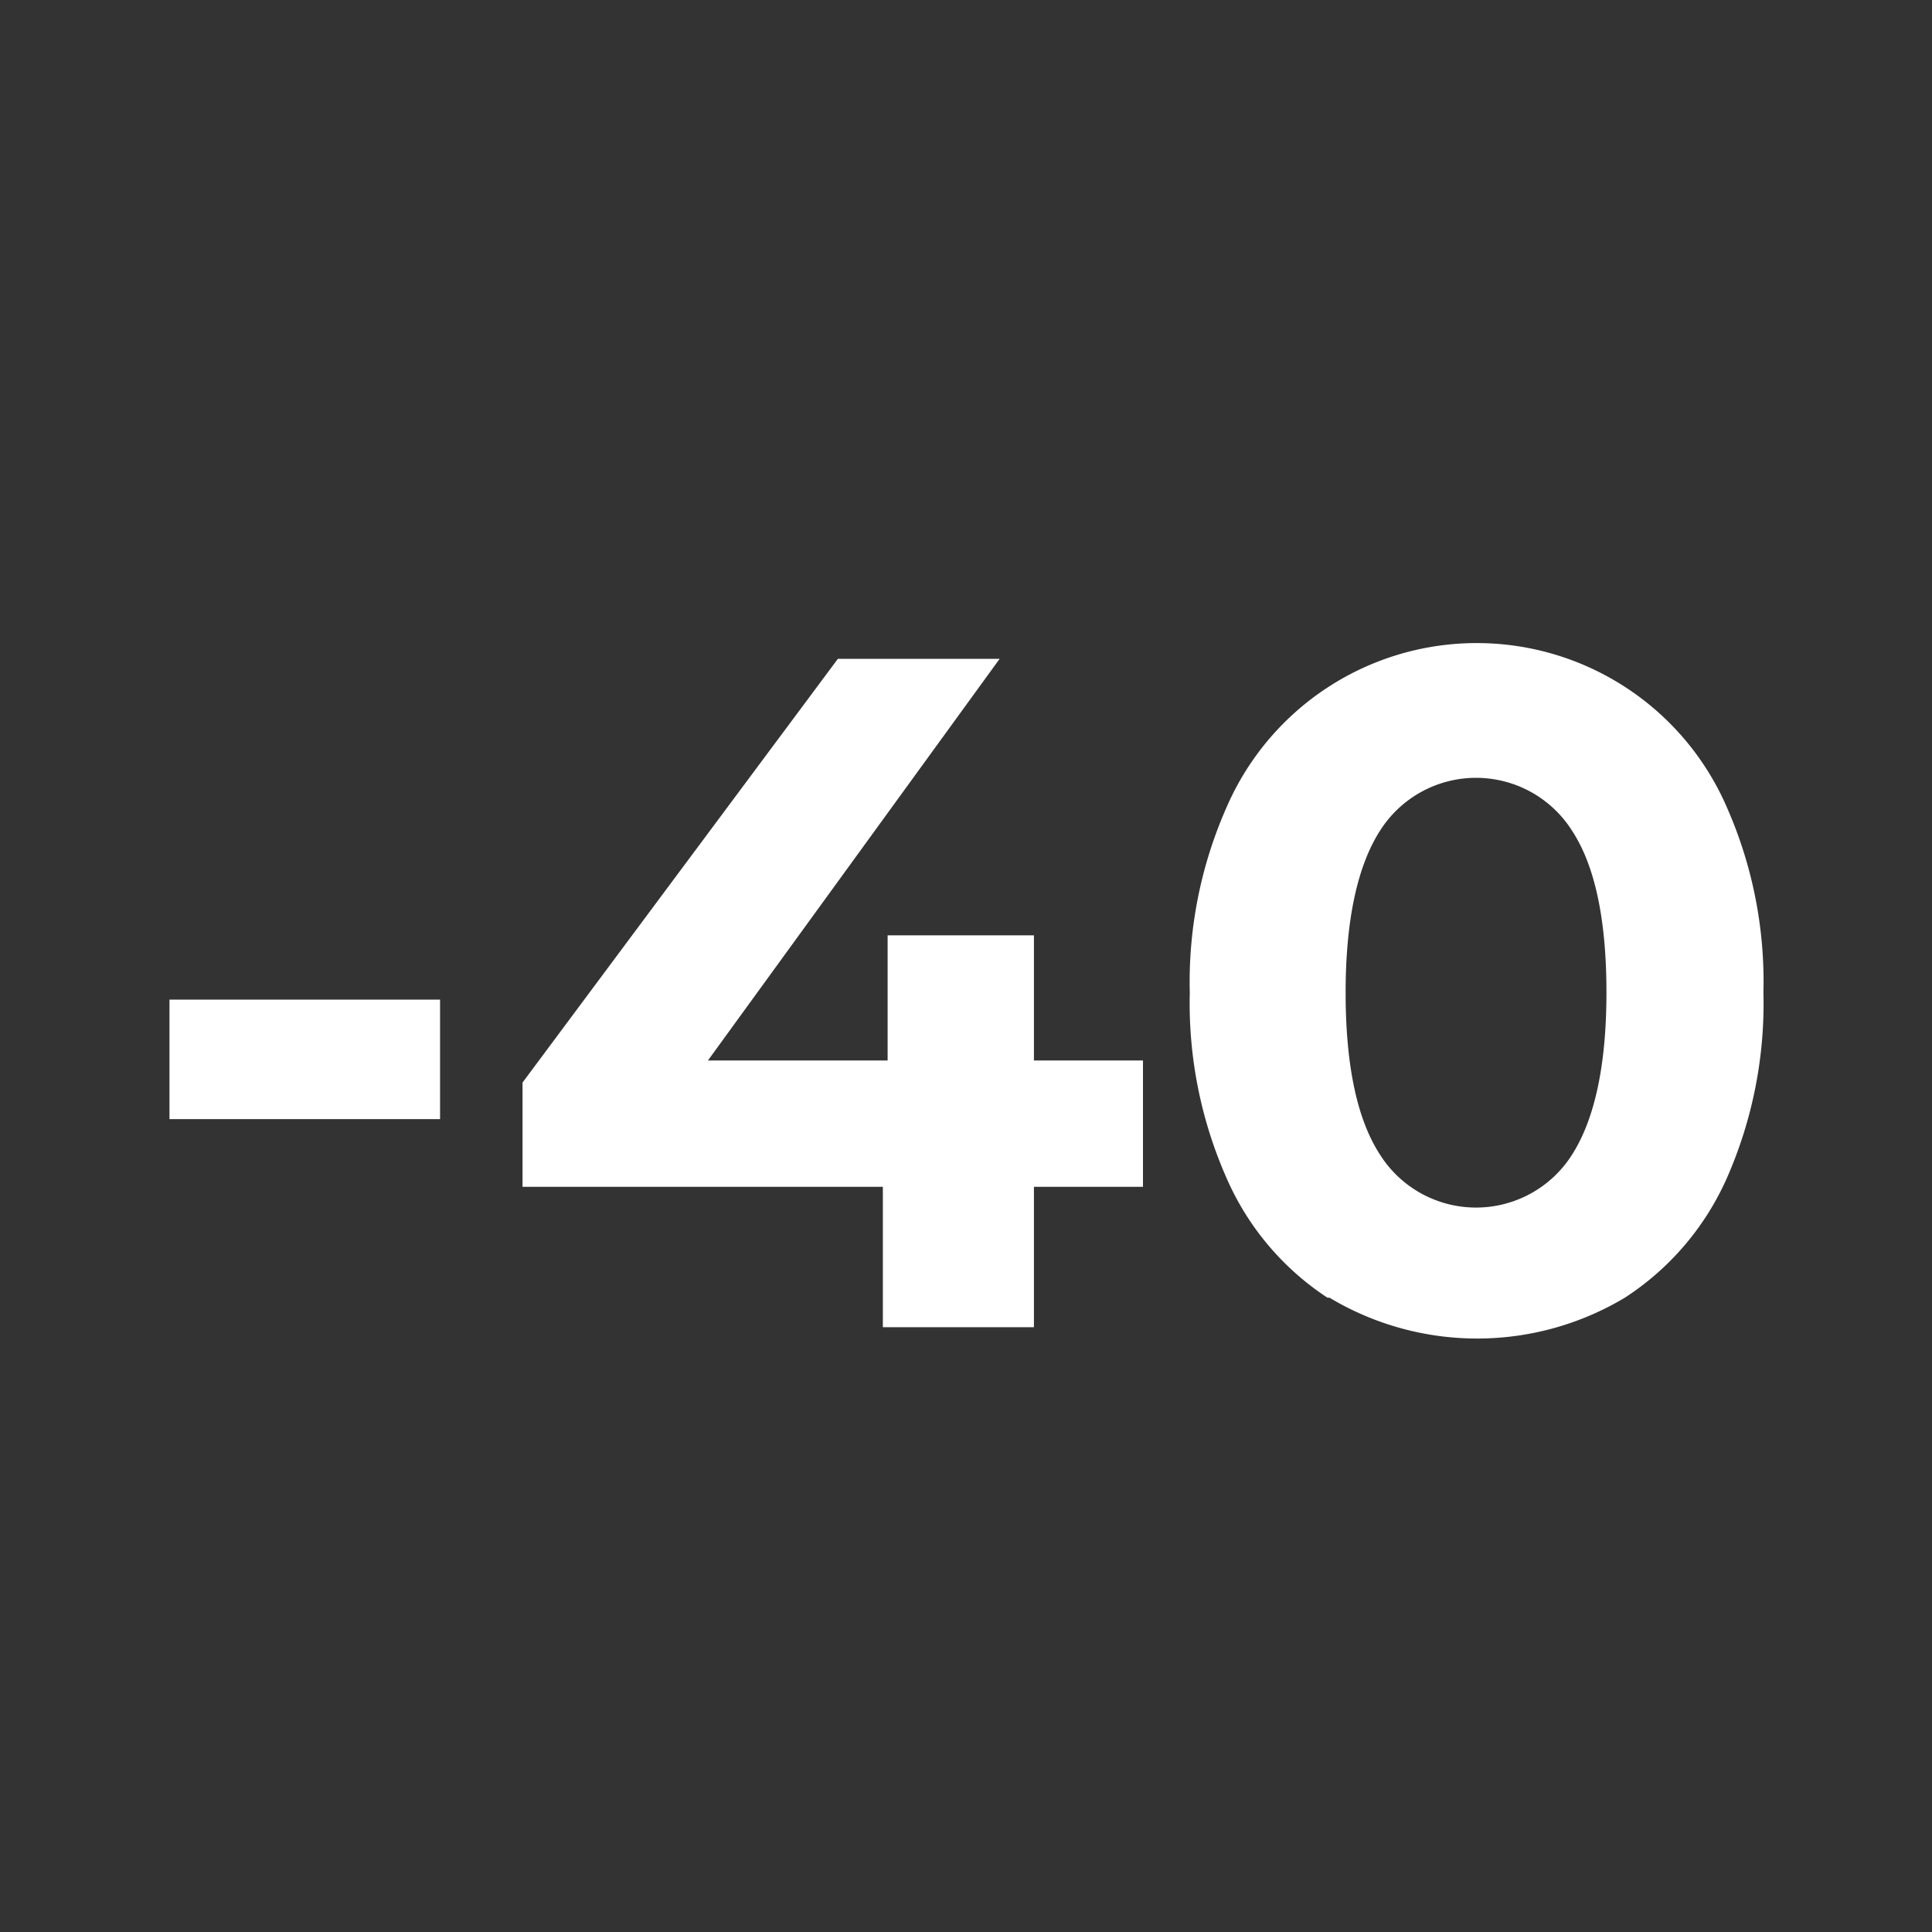
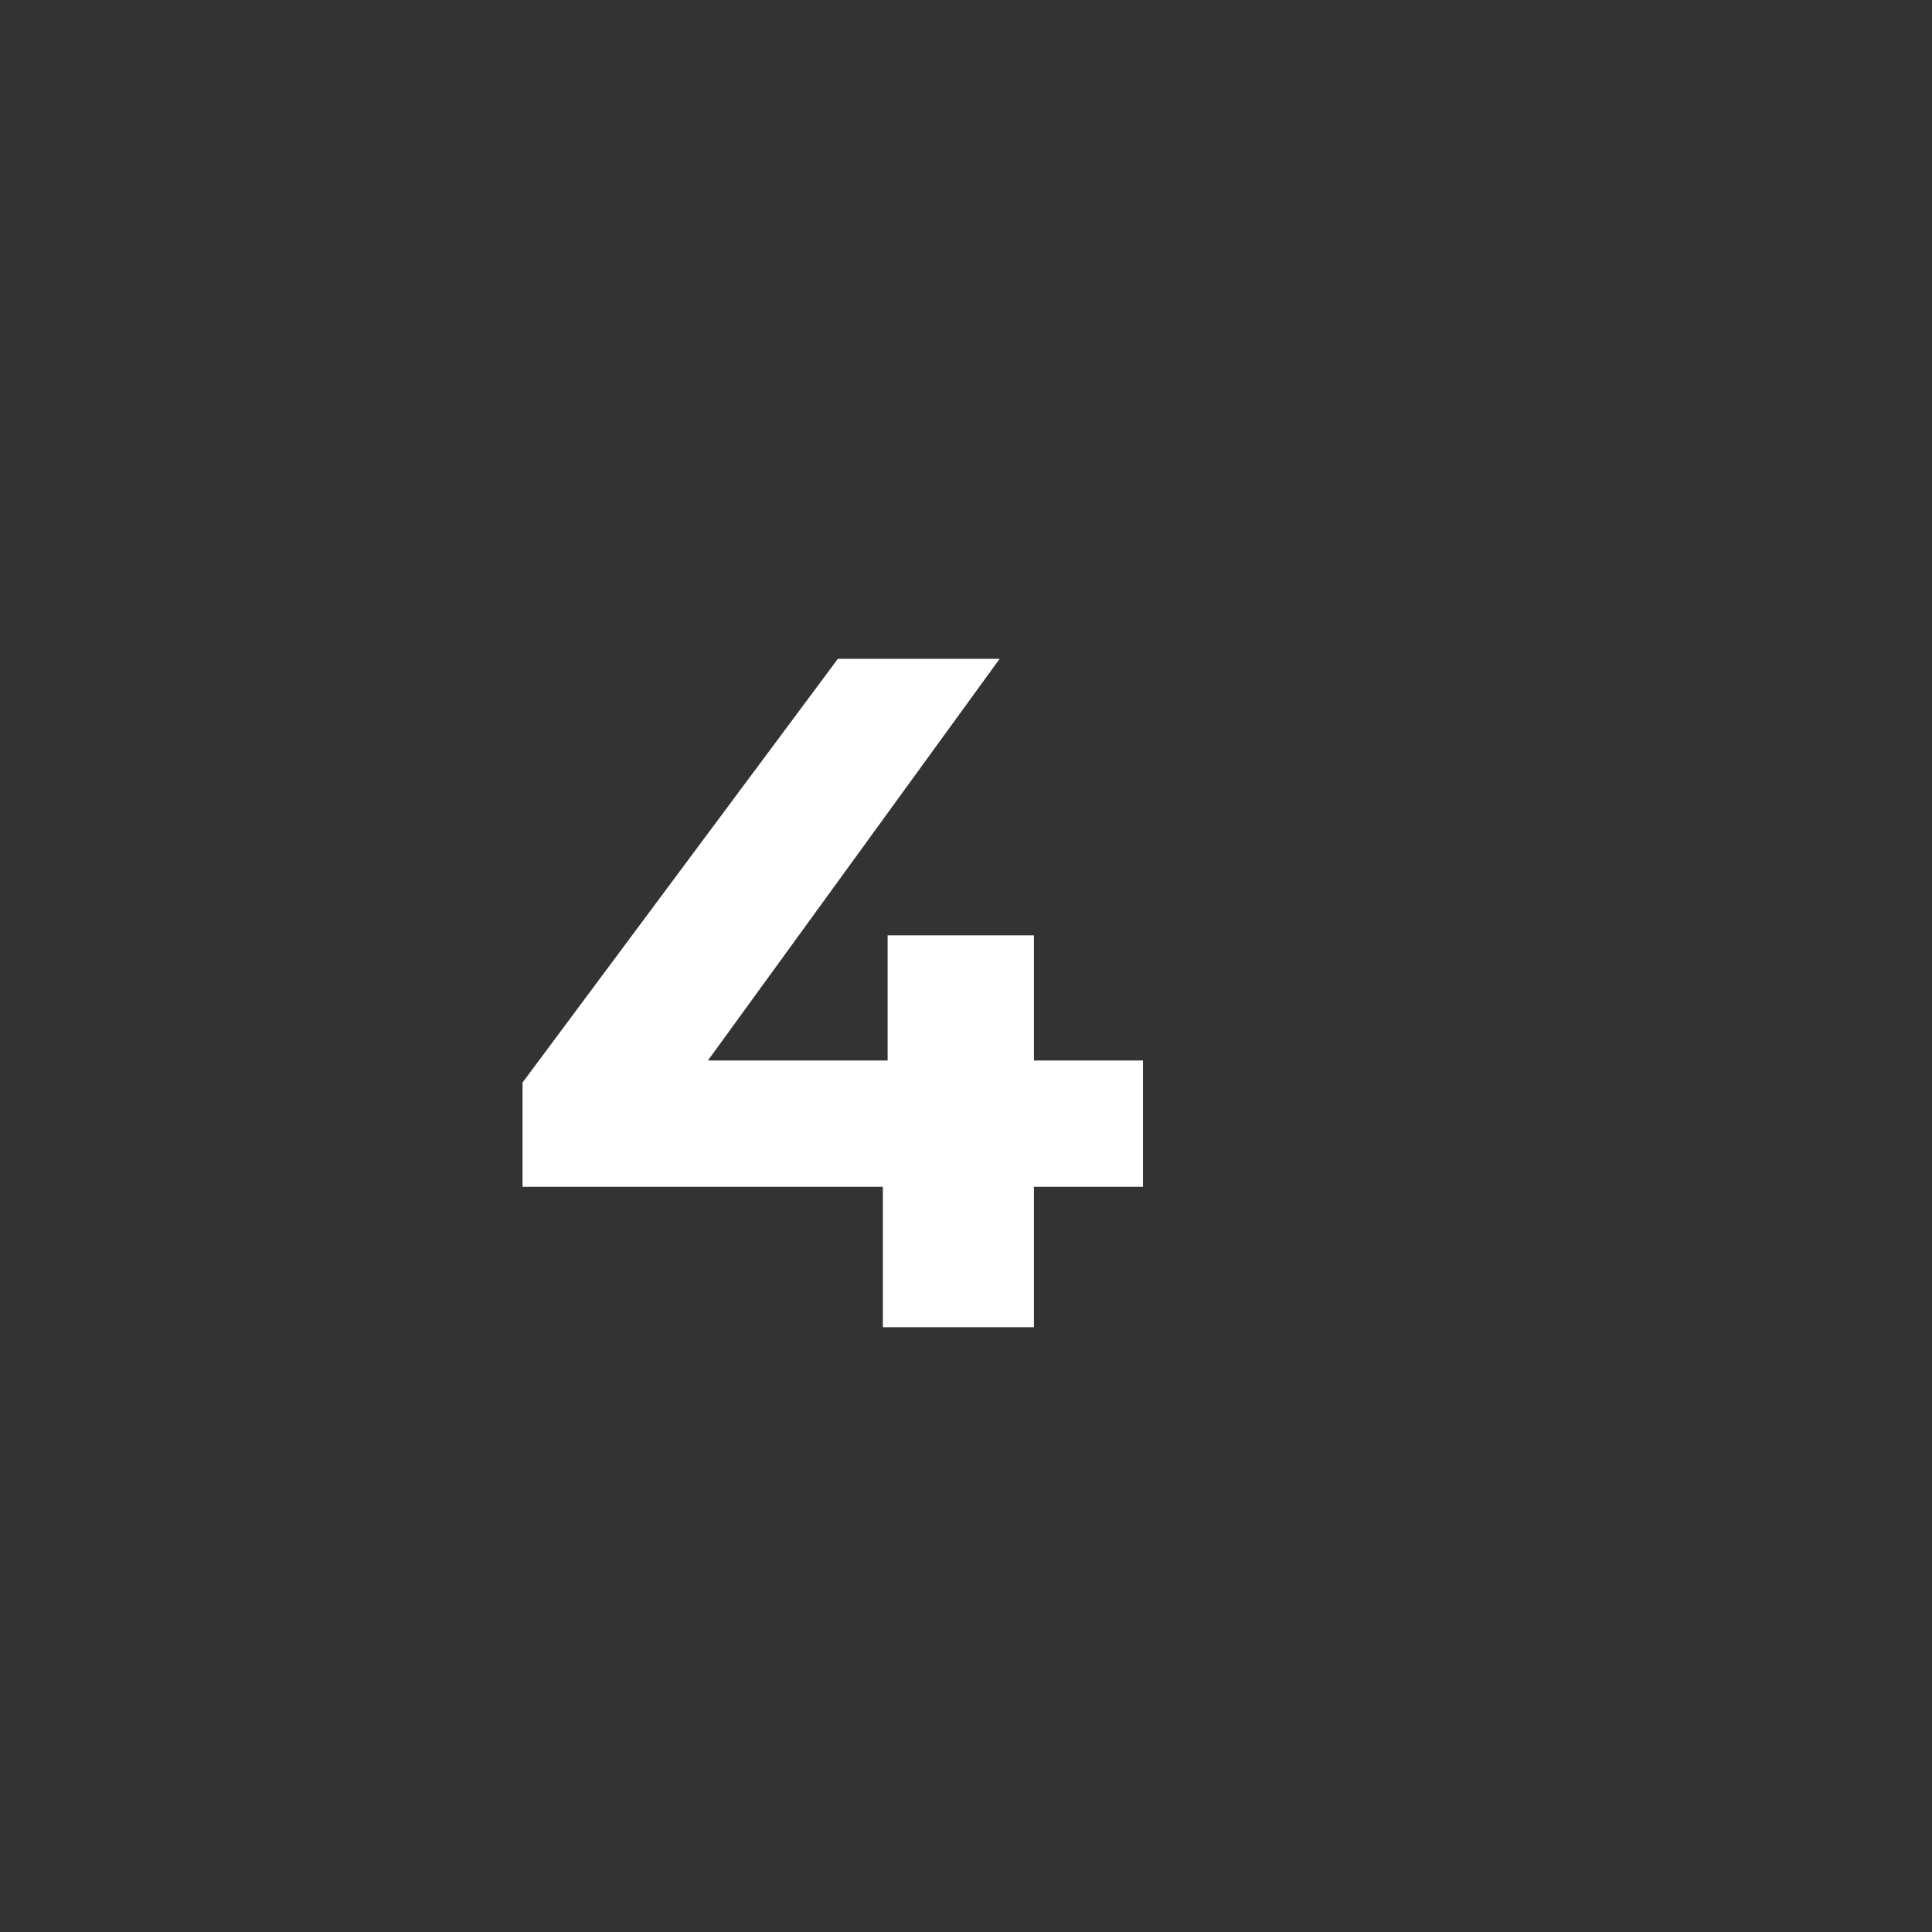
<svg xmlns="http://www.w3.org/2000/svg" id="Слой_1" data-name="Слой 1" viewBox="0 0 85.04 85.04">
  <rect x="0" y="0" width="85.04" height="85.04" fill="#333333" stroke="none" />
  <defs>
    <style>.cls-1{fill:#fff;}</style>
  </defs>
  <title>1</title>
-   <path class="cls-1" d="M7.46,44H19.37v5.26H7.46Z" />
  <path class="cls-1" d="M50.31,52.24h-4.8v6.18H38.86V52.24H23V47.65L36.88,29H44L31.16,46.68h7.91V41.17h6.44v5.51h4.8Z" />
-   <path class="cls-1" d="M58.43,57.12A12.06,12.06,0,0,1,54,51.88a19.05,19.05,0,0,1-1.63-8.19A19,19,0,0,1,54,35.51a12,12,0,0,1,22,0,19,19,0,0,1,1.62,8.18A19.05,19.05,0,0,1,76,51.88a12.13,12.13,0,0,1-4.48,5.24,12.65,12.65,0,0,1-13,0Zm10.75-6.27c1-1.55,1.53-3.93,1.53-7.16s-.51-5.61-1.53-7.15a5,5,0,0,0-8.42,0c-1,1.54-1.53,3.93-1.53,7.15s.51,5.61,1.53,7.16a5,5,0,0,0,8.42,0Z" />
</svg>